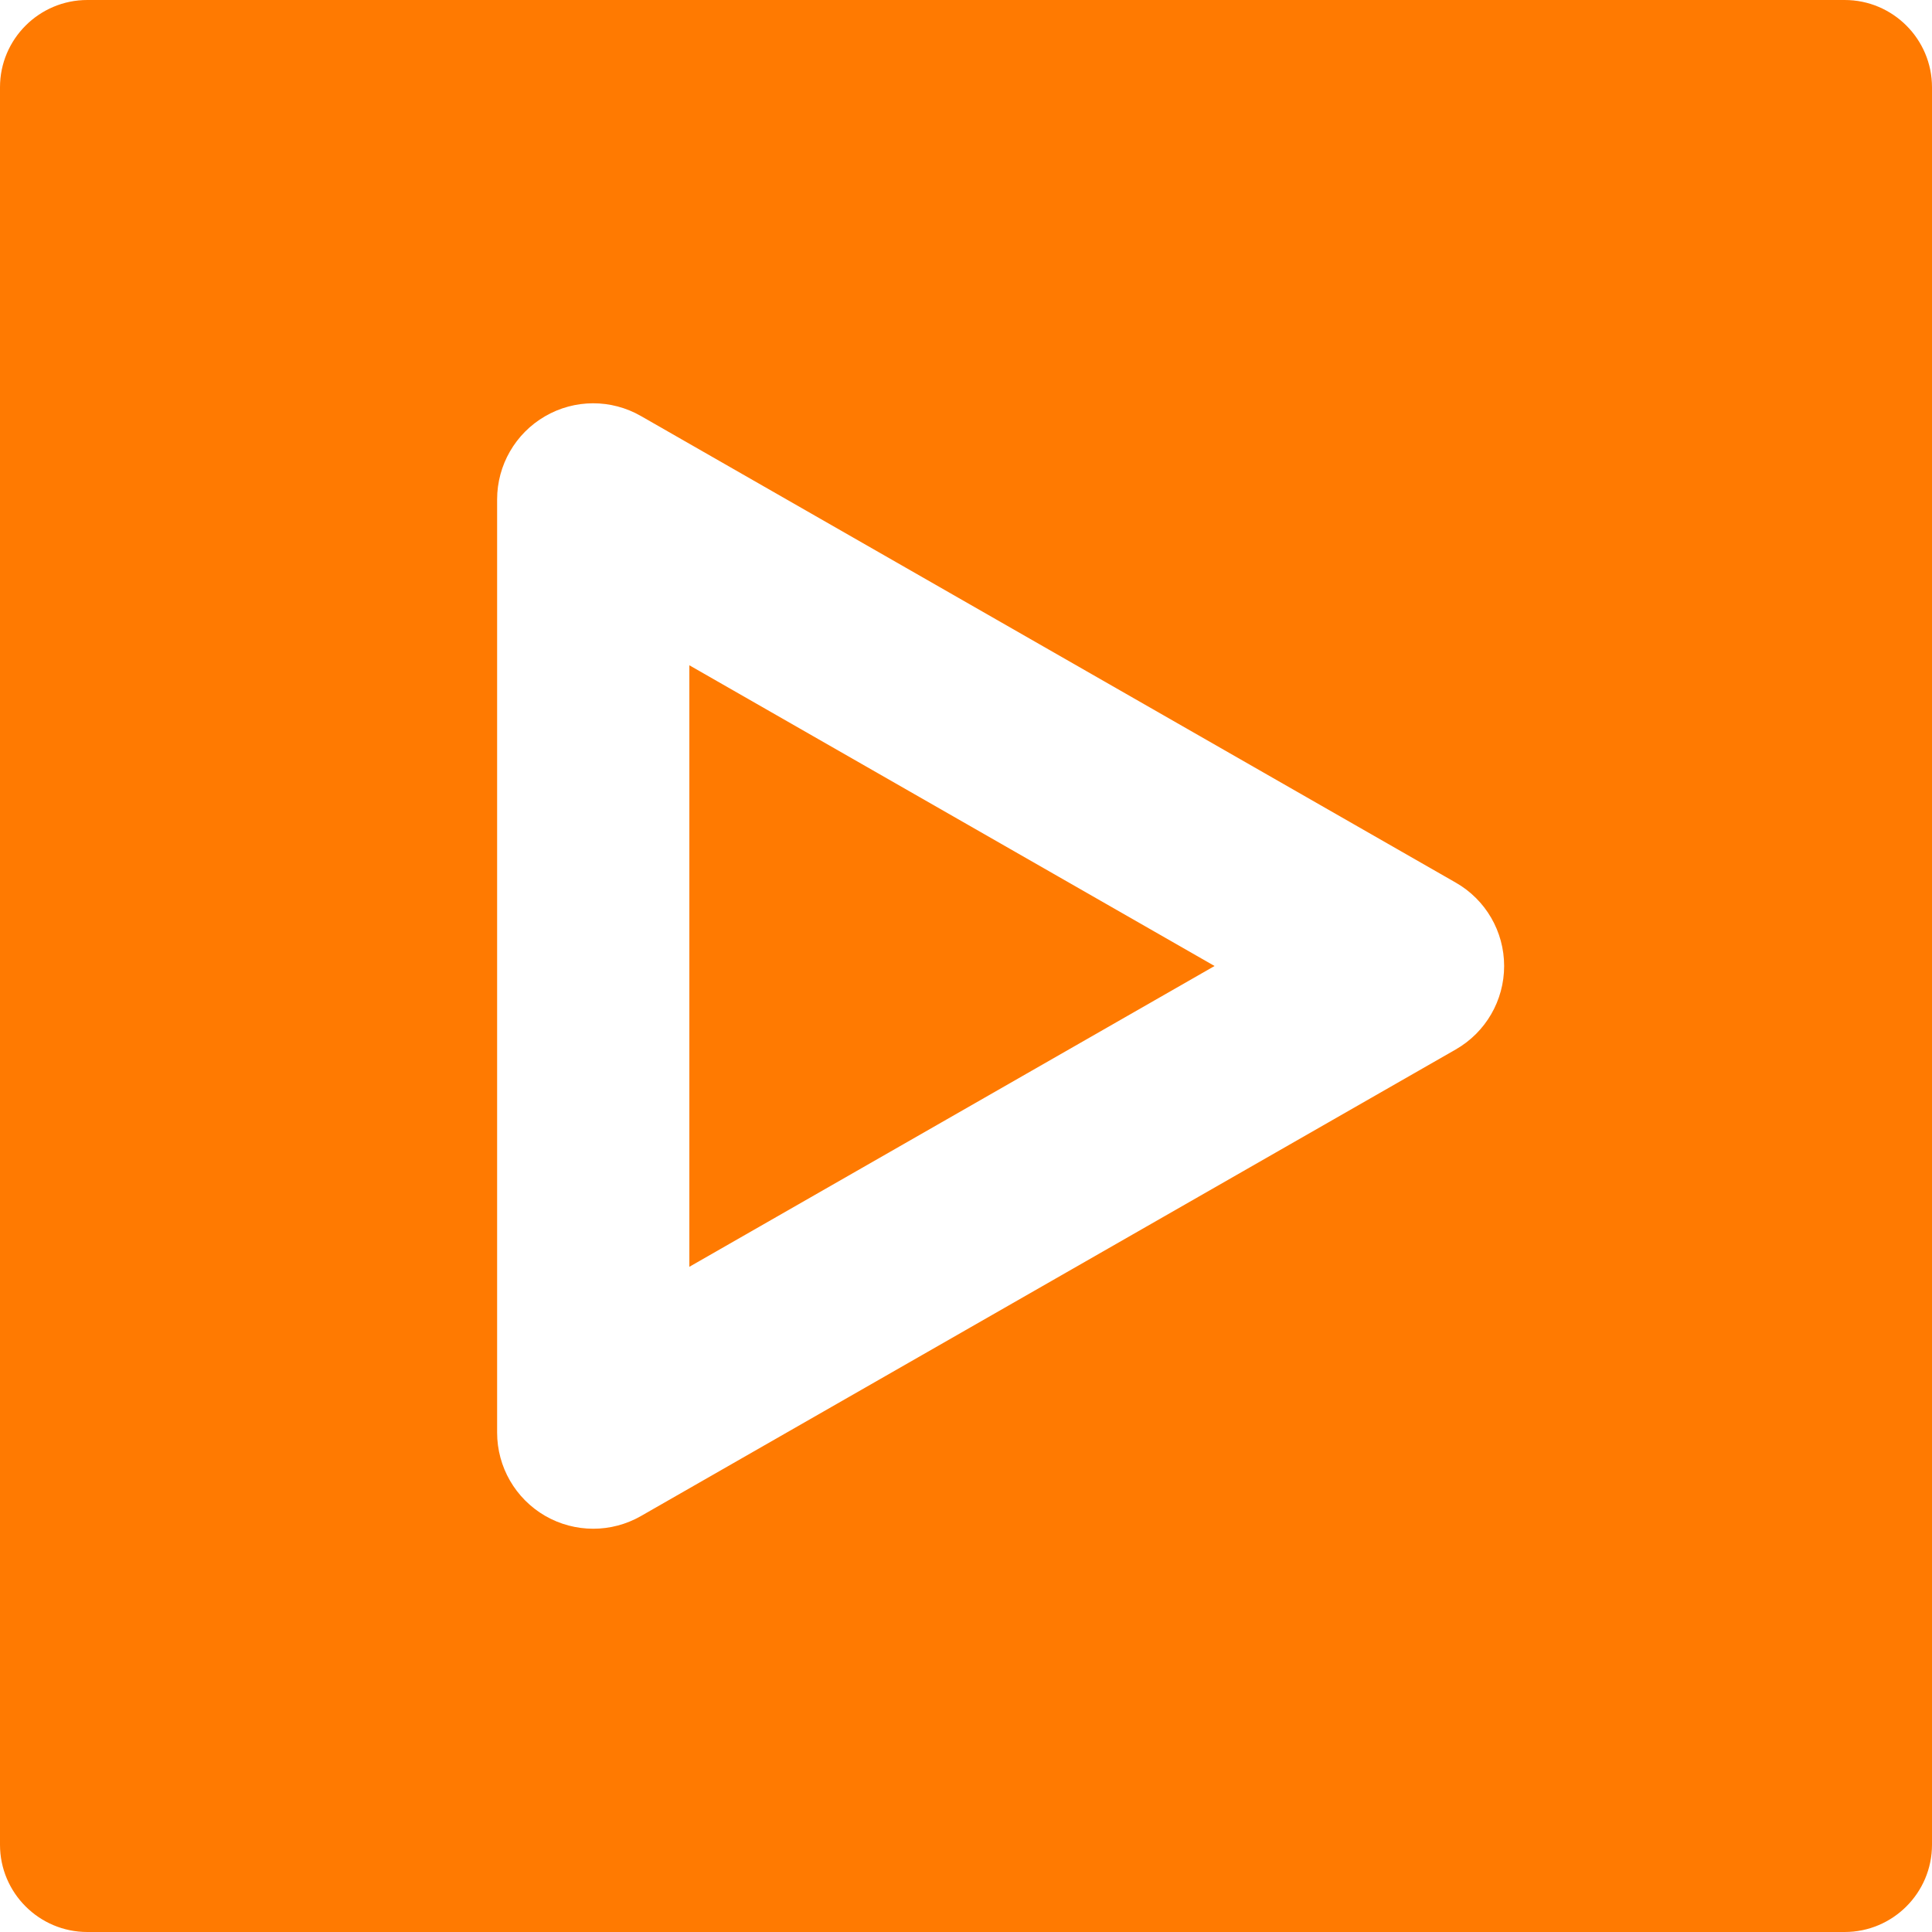
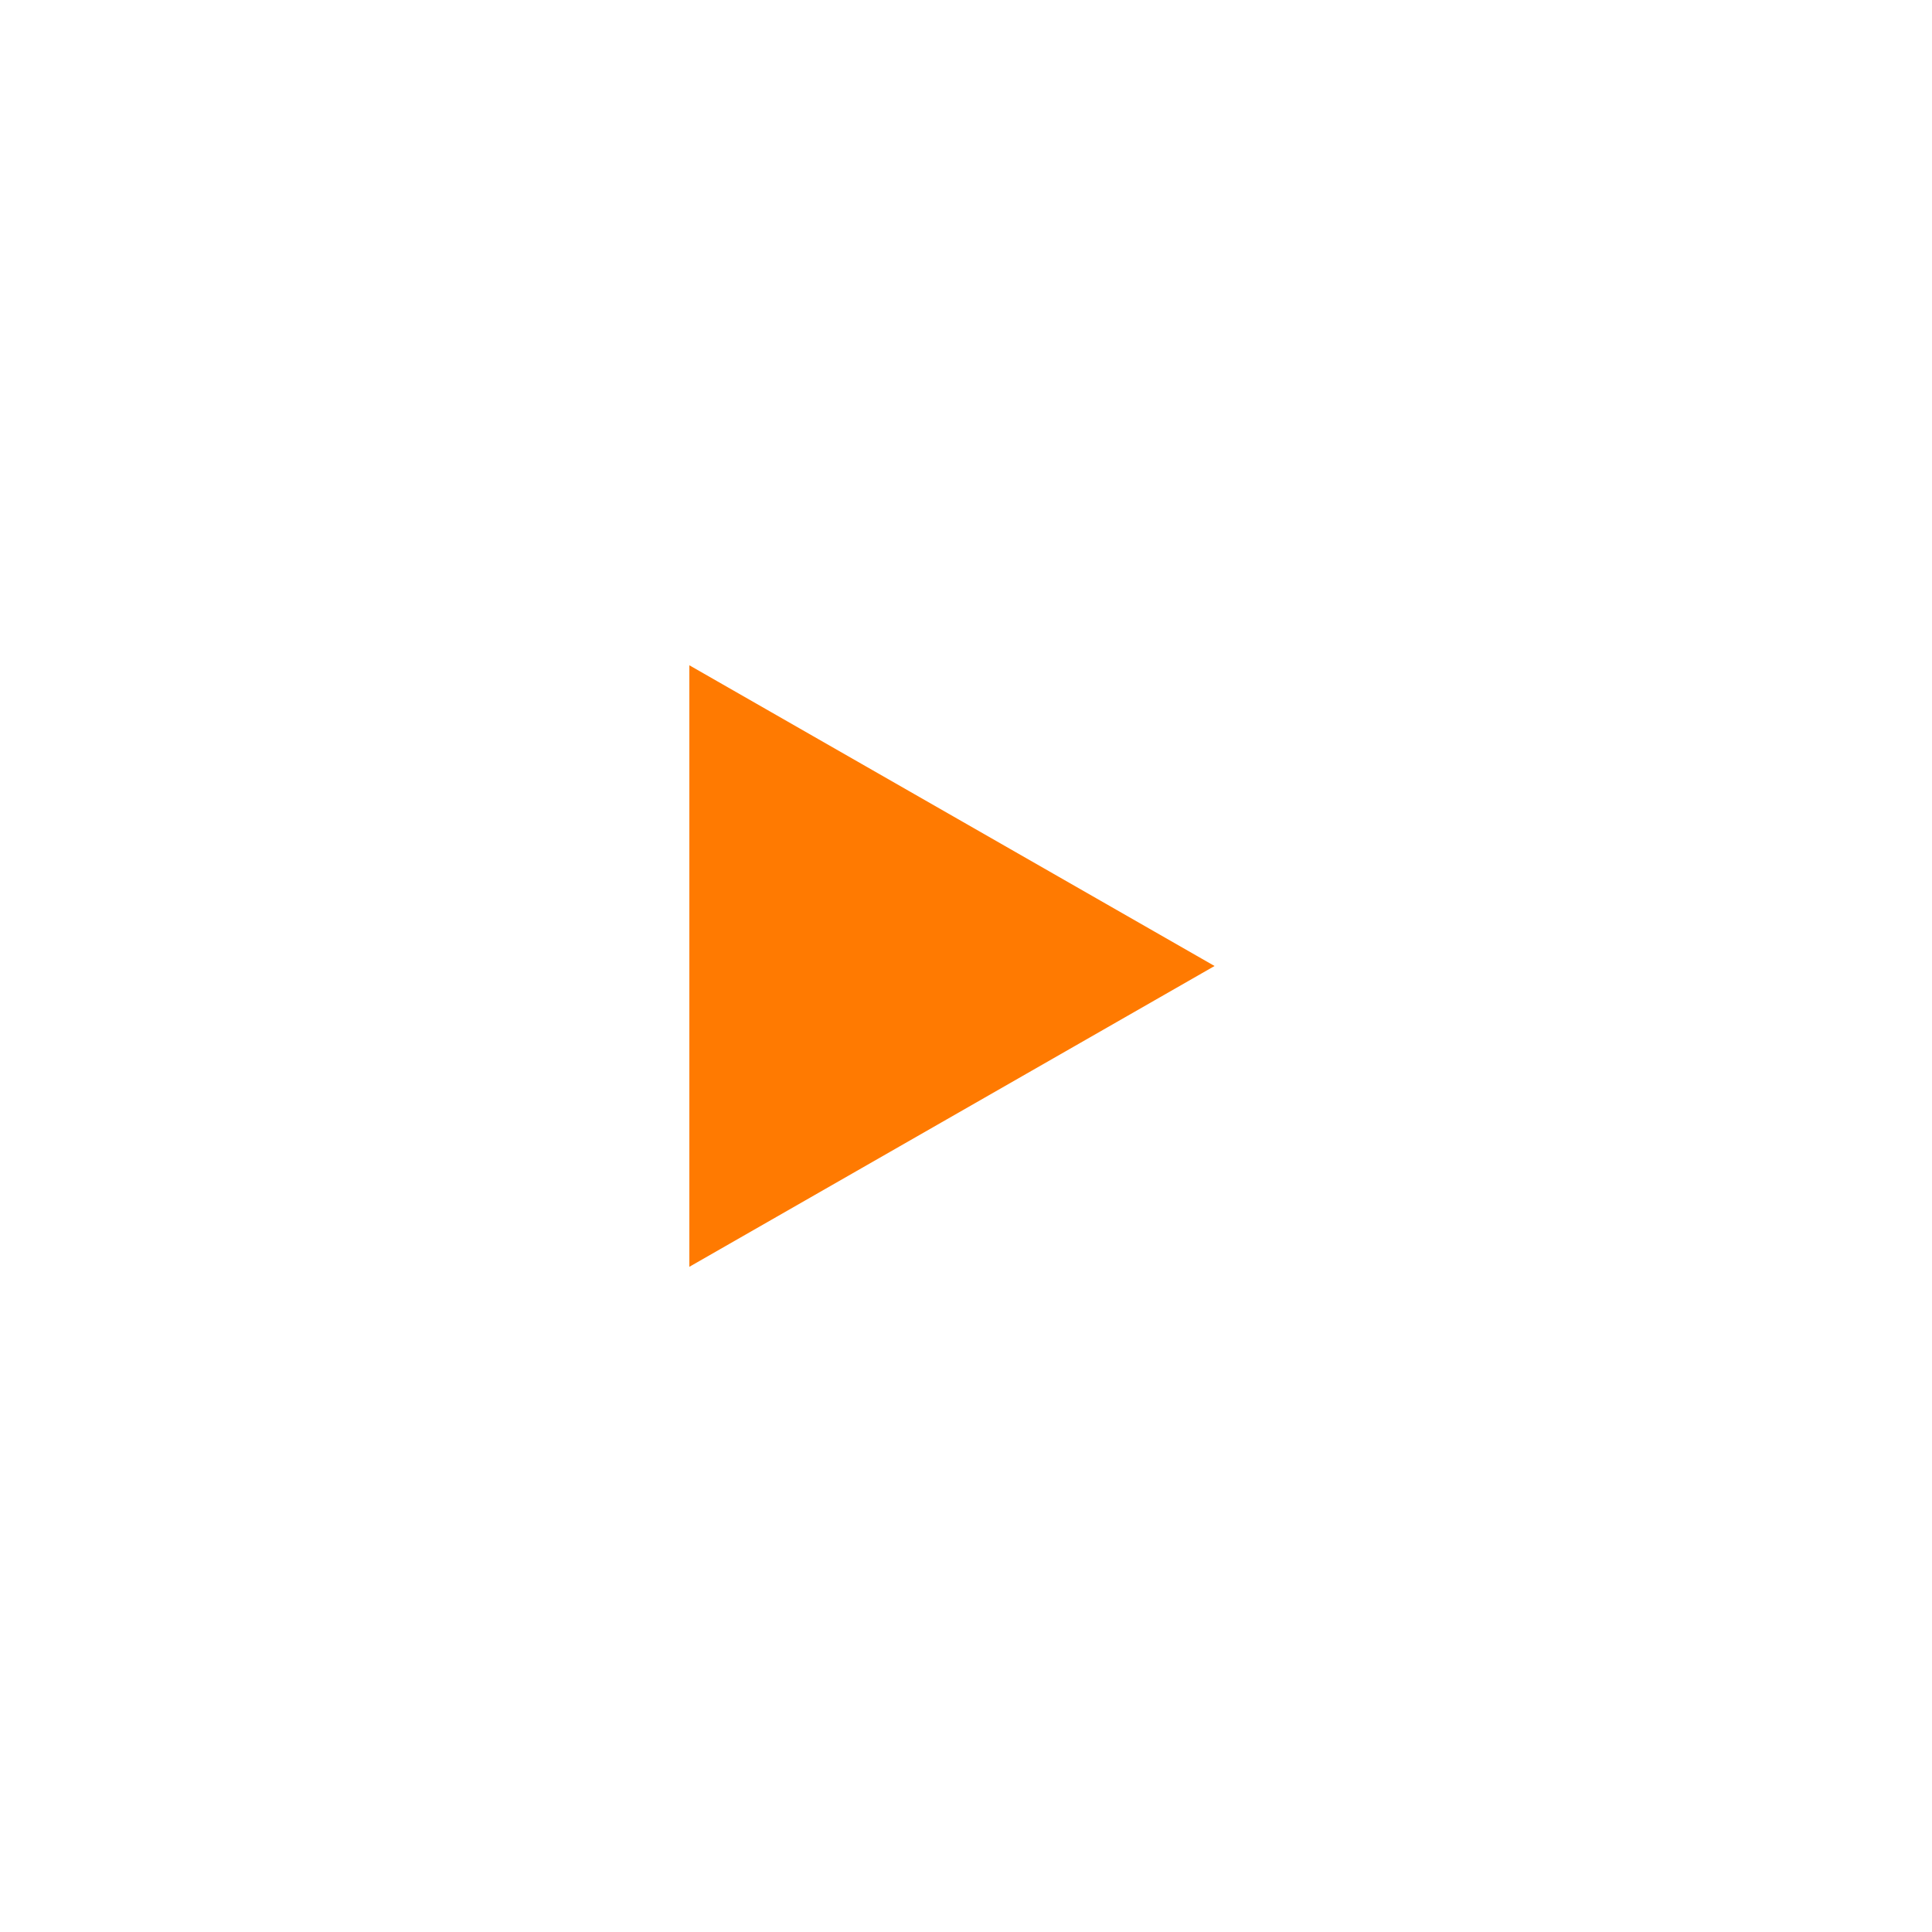
<svg xmlns="http://www.w3.org/2000/svg" width="26" height="26" viewBox="0 0 26 26" fill="none">
  <path d="M9.277 8.953V17.048L16.345 13L9.277 8.953Z" fill="#FF7A01" />
-   <path d="M1.175 26H24.825C25.473 26 26 25.473 26 24.826V1.174C26 0.527 25.473 0 24.825 0H1.175C0.527 0 0 0.527 0 1.174V24.826C0 25.473 0.527 26 1.175 26ZM6.69 6.721C6.69 6.26 6.936 5.833 7.335 5.602C7.734 5.37 8.226 5.369 8.626 5.599L19.591 11.878C19.994 12.108 20.242 12.536 20.242 13C20.242 13.464 19.994 13.892 19.591 14.123L8.626 20.402C8.427 20.516 8.206 20.573 7.984 20.573C7.759 20.573 7.536 20.515 7.335 20.399C6.936 20.167 6.69 19.741 6.69 19.279V6.721Z" fill="#FF7A01" />
</svg>